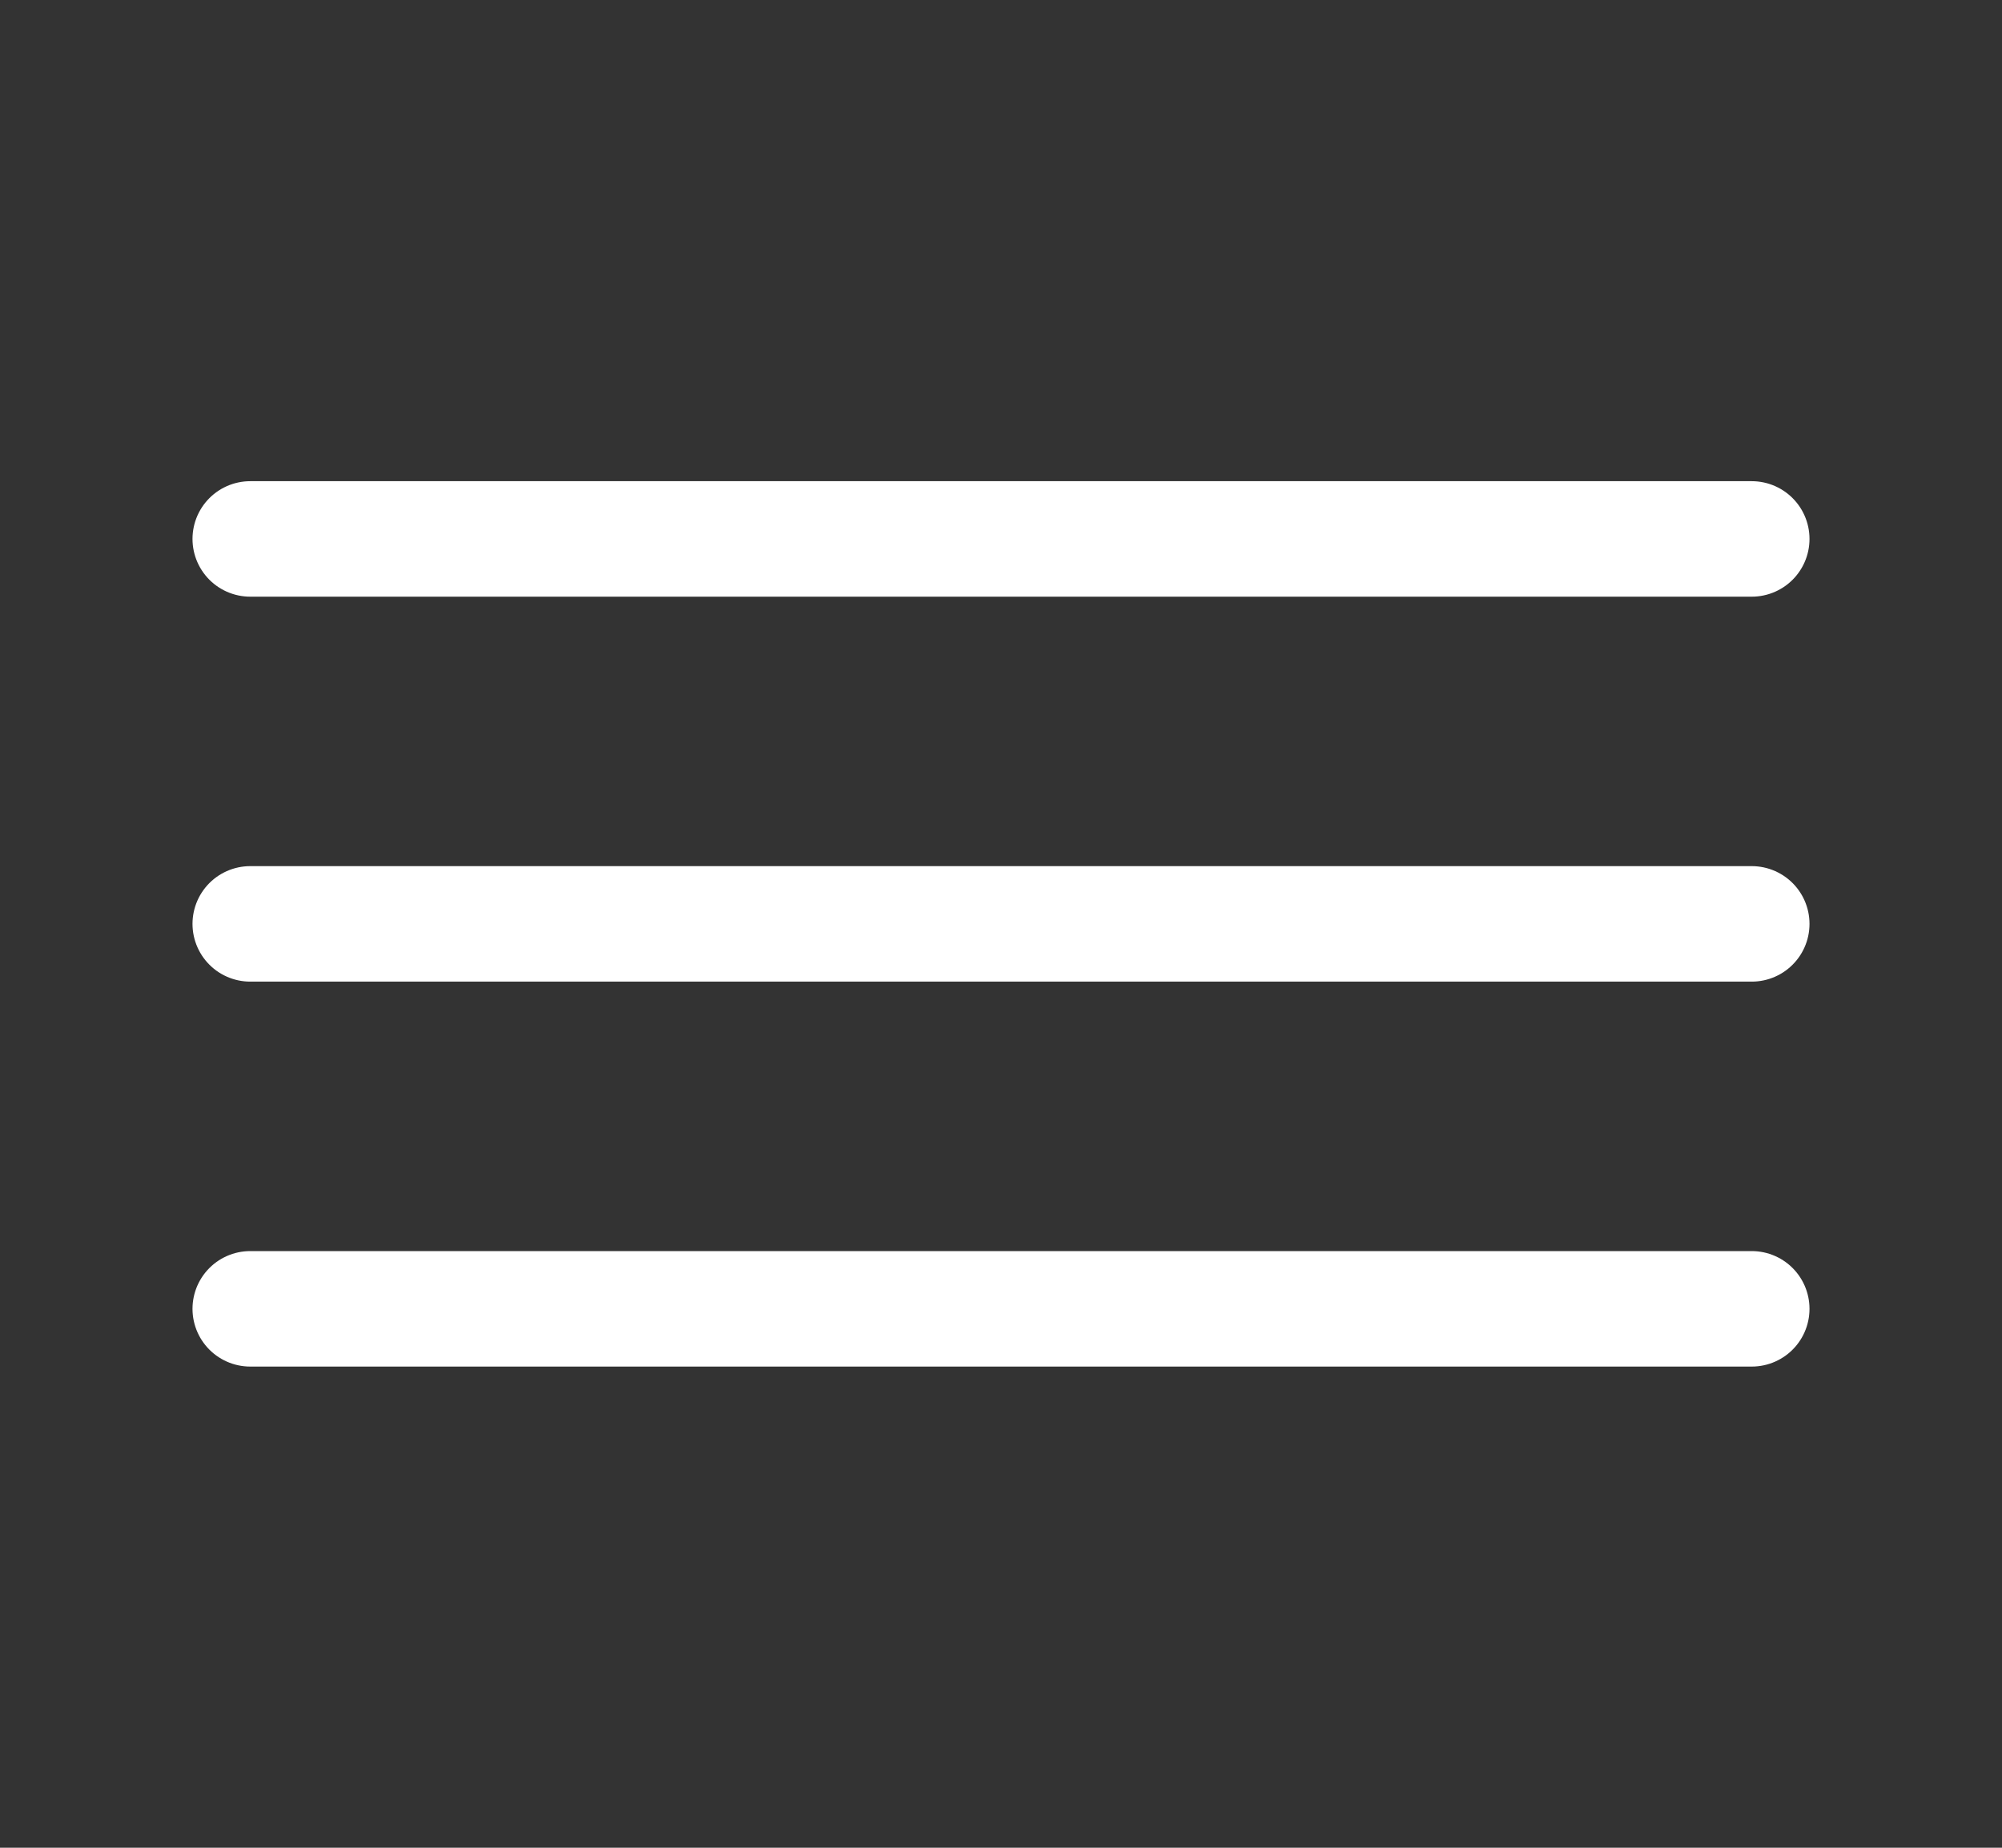
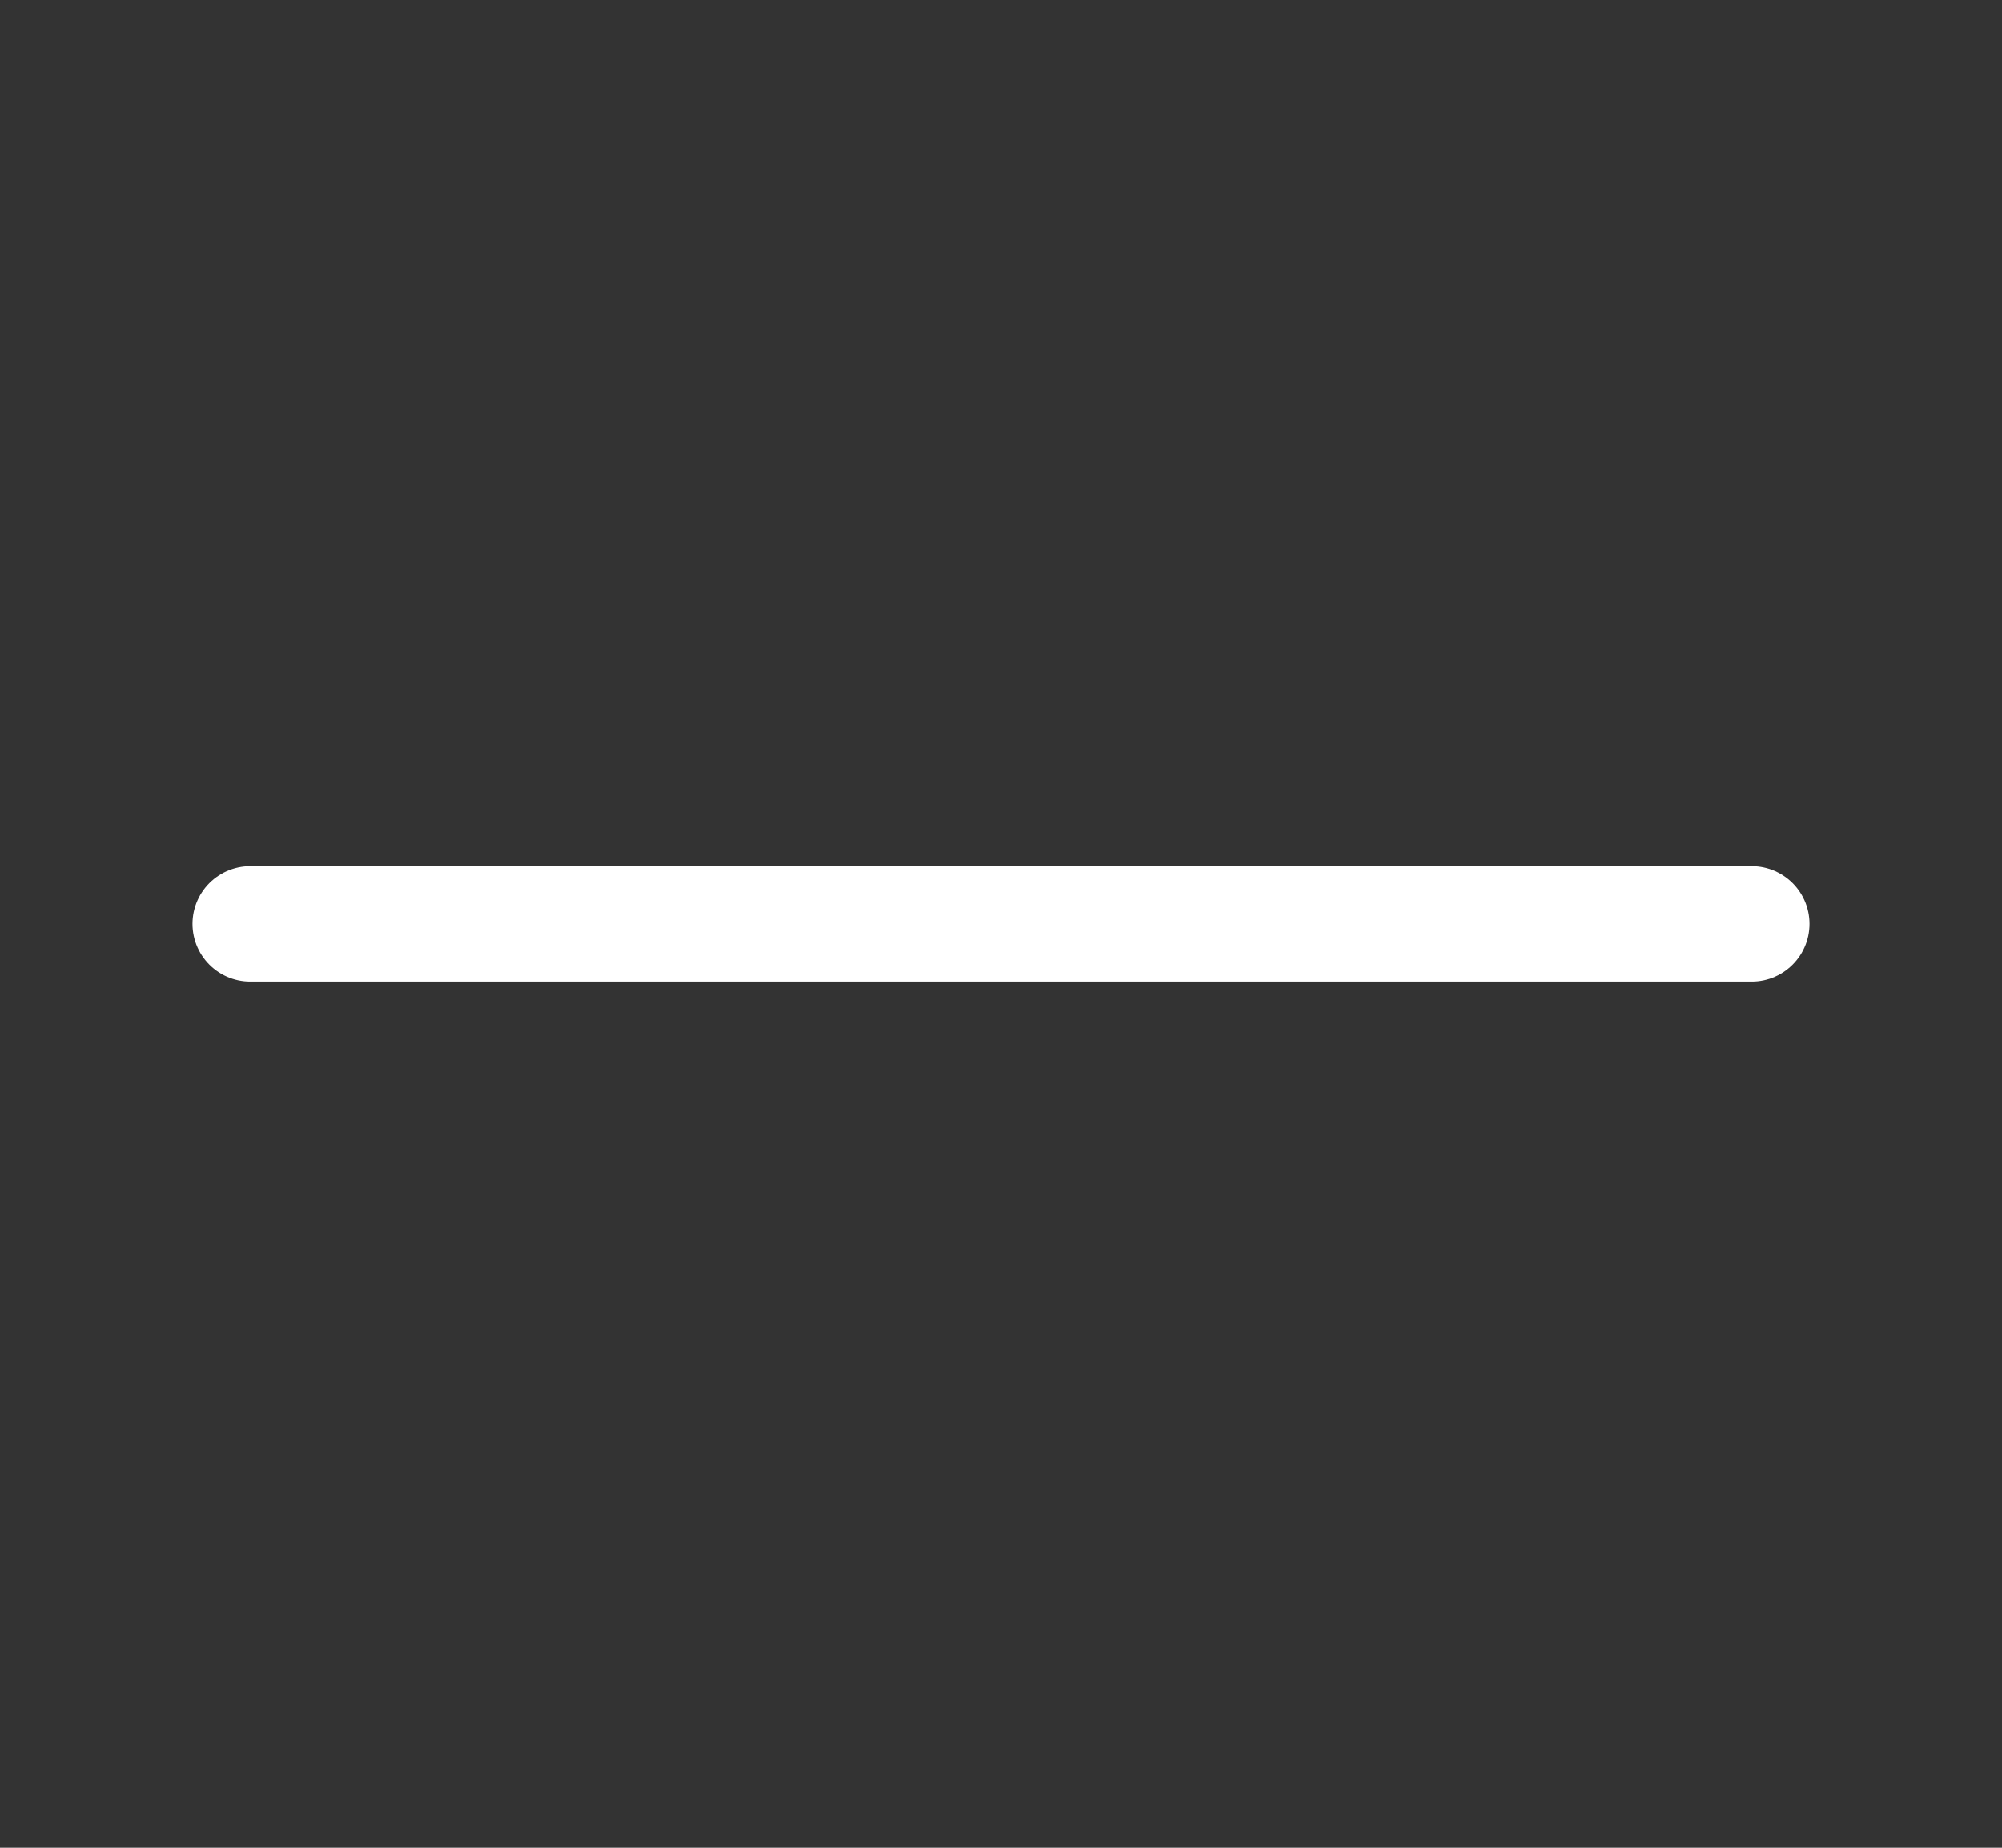
<svg xmlns="http://www.w3.org/2000/svg" width="26" height="24" viewBox="0 0 26 24" fill="none">
  <rect x="0" y="0" width="26" height="24" fill="#333333" stroke="none" />
-   <path d="M3.25 7H22.75" stroke="white" stroke-width="1.5" stroke-linecap="round" />
  <path d="M3.25 12H22.75" stroke="white" stroke-width="1.5" stroke-linecap="round" />
-   <path d="M3.25 17H22.75" stroke="white" stroke-width="1.5" stroke-linecap="round" />
</svg>